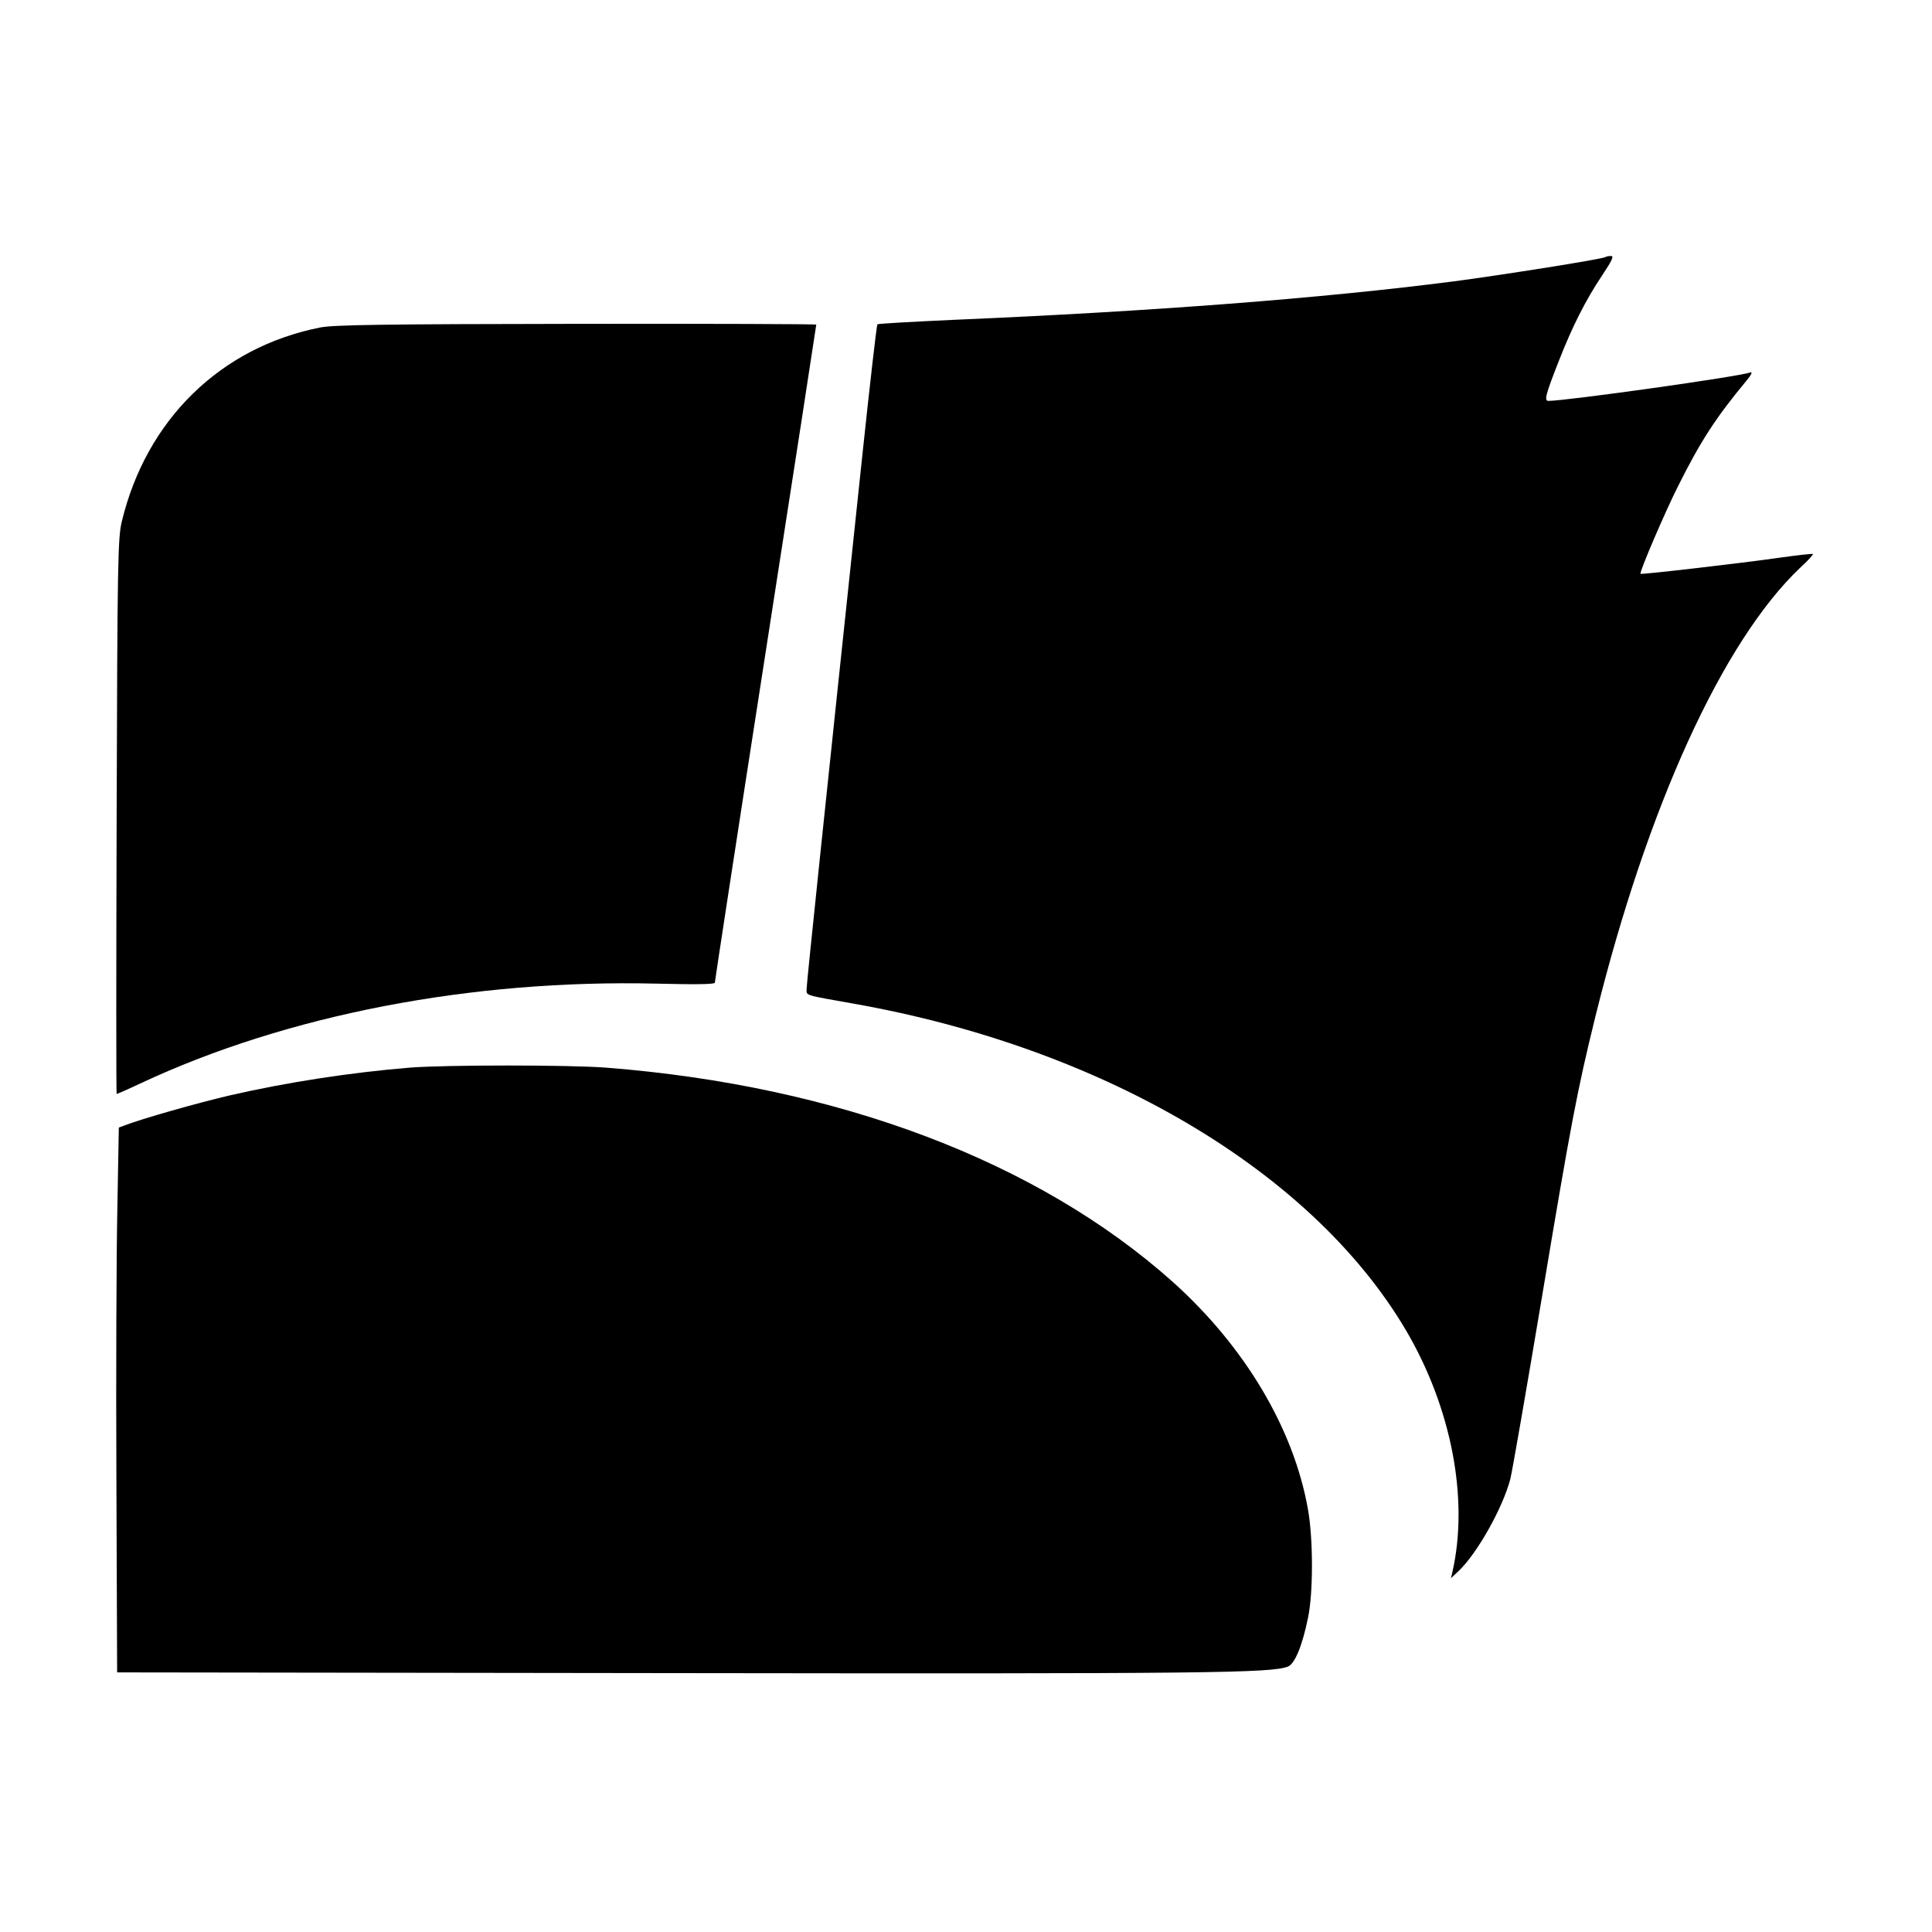
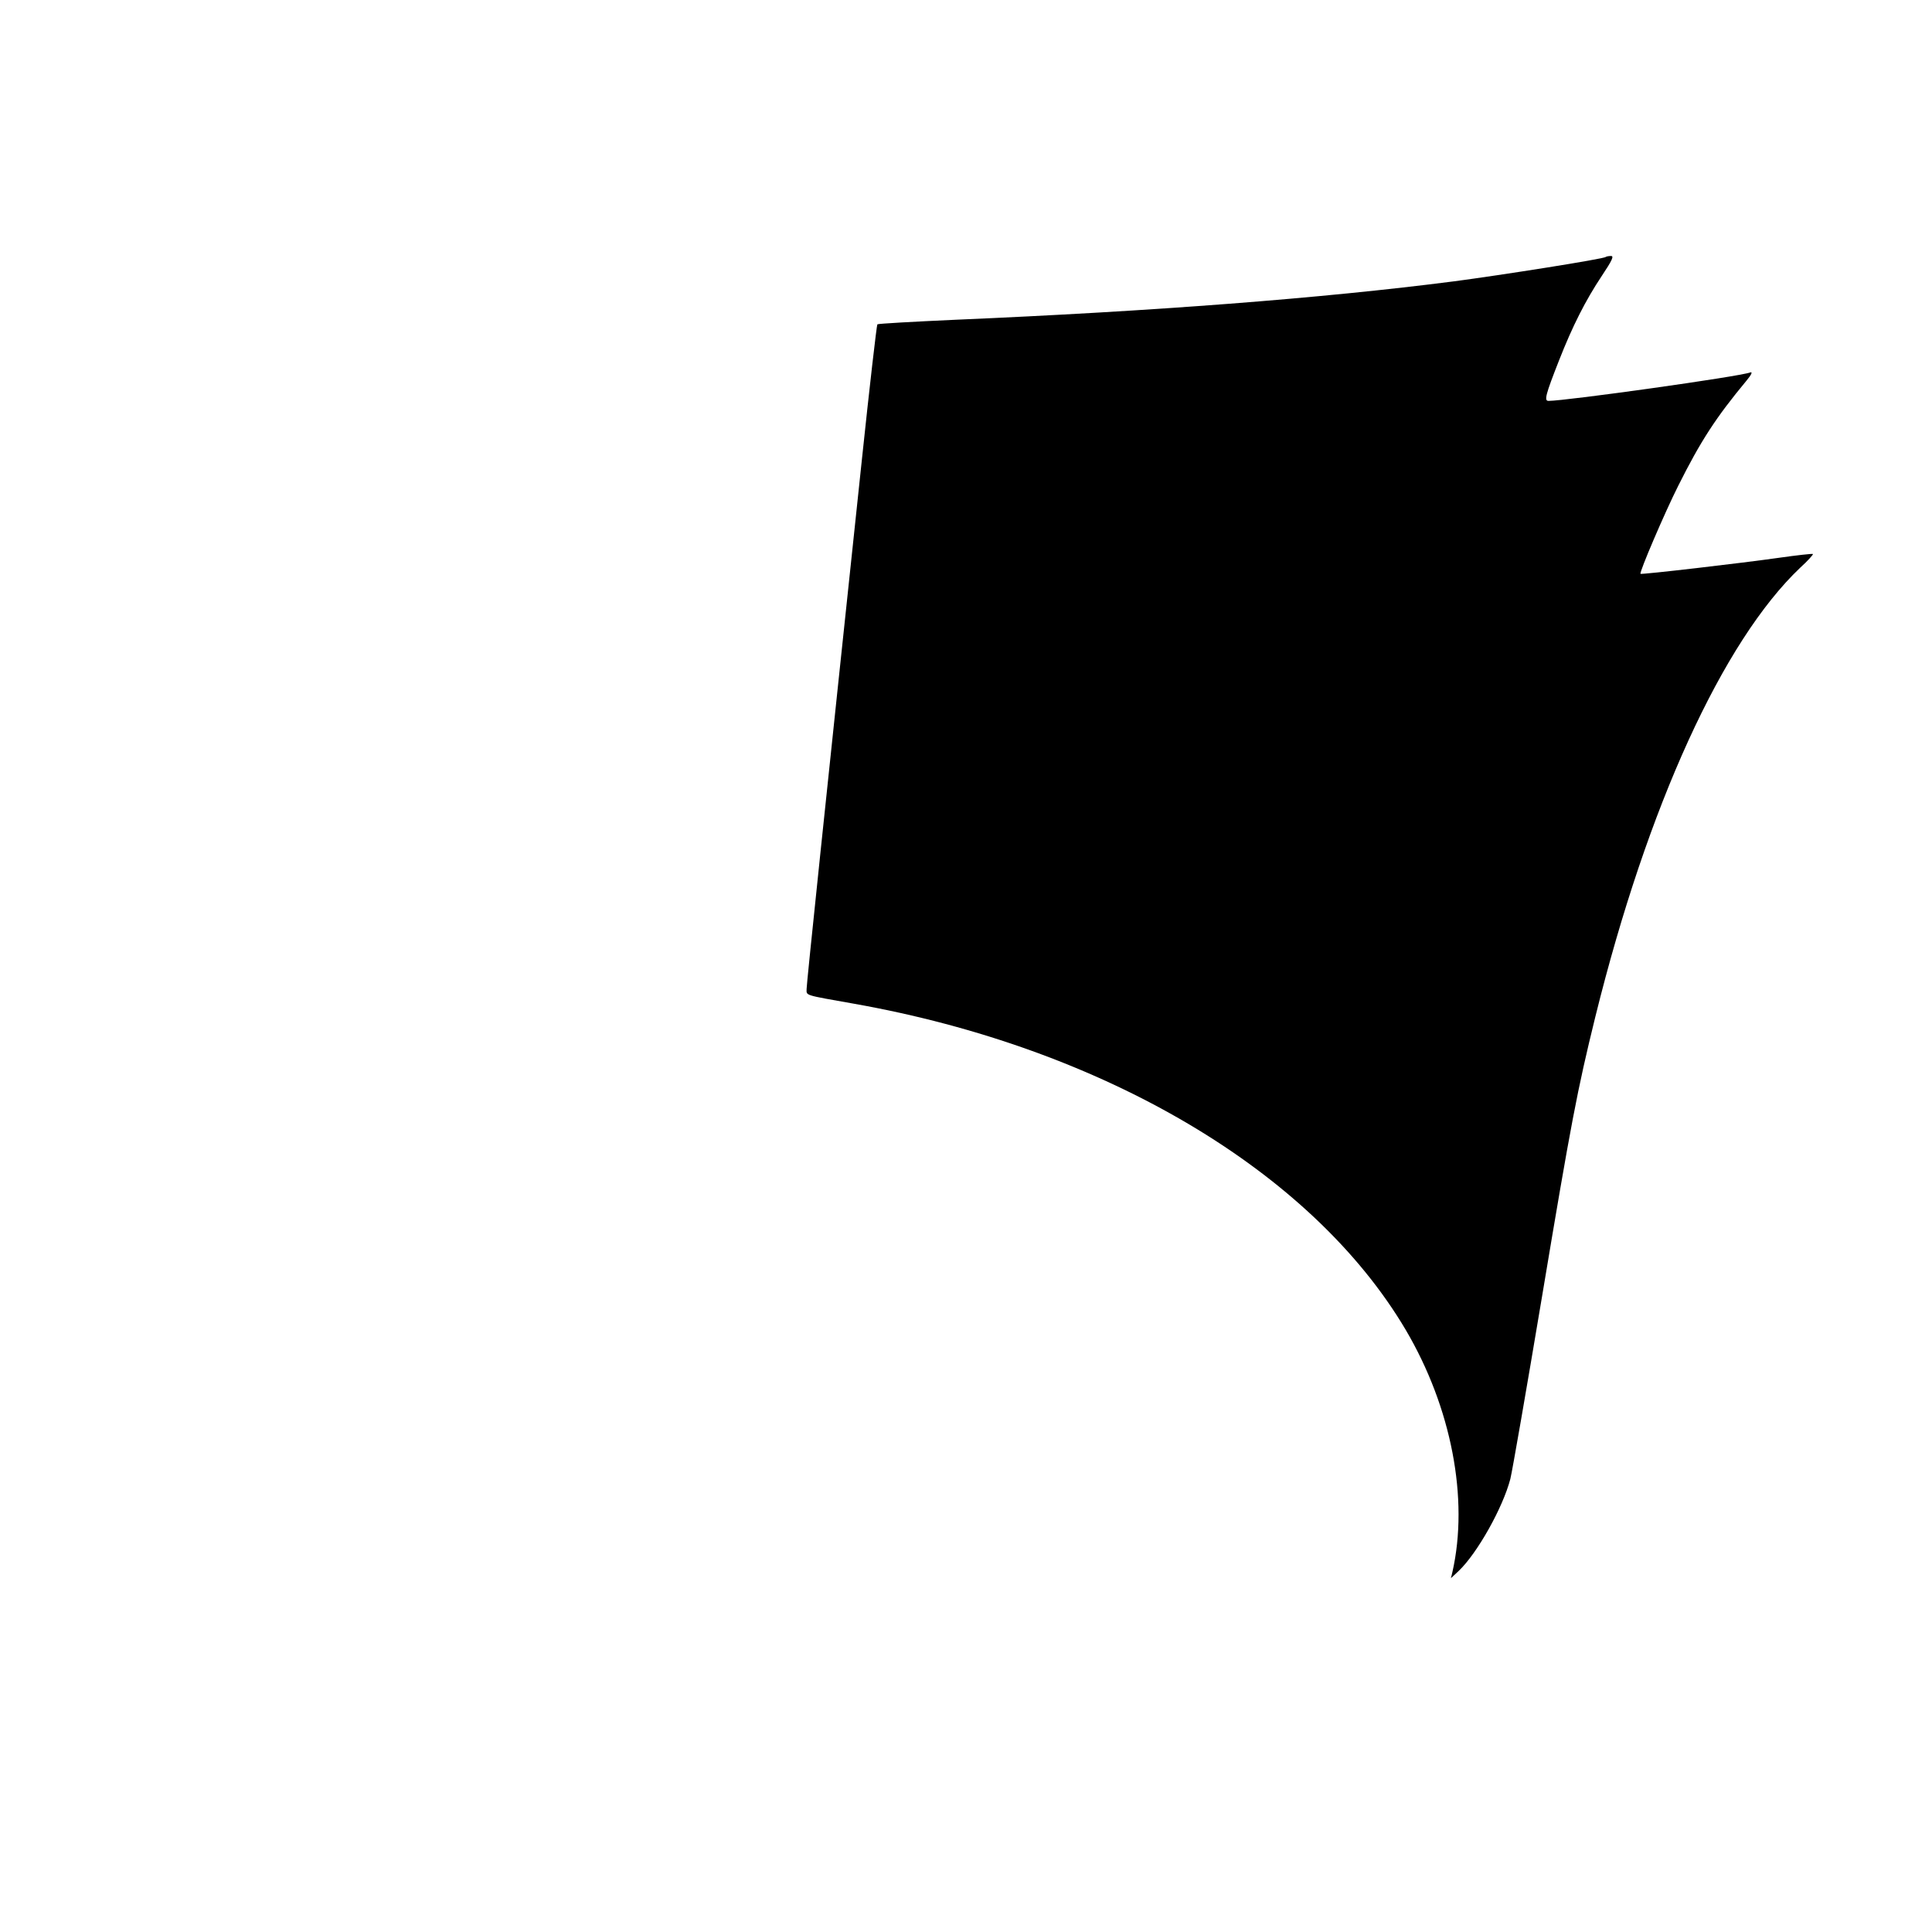
<svg xmlns="http://www.w3.org/2000/svg" version="1.0" width="800pt" height="800pt" viewBox="0 0 800 800" preserveAspectRatio="xMidYMid meet">
  <g transform="translate(0,800) scale(0.1,-0.1)" fill="#000000" stroke="none">
    <path d="M6649 6936 c-7 -8 -431 -75 -629 -101 -543 -70 -1244 -124 -2063 -159 -175 -8 -321 -16 -324 -19 -3 -4 -32 -255 -64 -559 -153 -1445 -229 -2170 -229 -2193 0 -28 -14 -24 195 -61 1034 -183 1897 -693 2286 -1351 189 -321 262 -699 193 -1003 l-6 -25 32 30 c77 73 183 262 214 381 8 32 67 372 131 754 121 725 146 855 221 1160 216 873 528 1555 848 1859 32 29 55 55 53 57 -2 2 -66 -5 -143 -16 -147 -21 -567 -70 -571 -66 -6 5 101 255 156 364 93 186 156 283 283 436 20 24 26 37 16 34 -42 -17 -764 -118 -836 -118 -19 0 -12 26 43 166 56 143 110 250 178 352 42 63 51 82 38 82 -10 0 -20 -2 -22 -4z" />
-     <path d="M1326 6644 c-414 -82 -721 -383 -822 -805 -16 -68 -18 -167 -21 -1221 -2 -632 -2 -1148 0 -1148 2 0 48 20 101 45 605 283 1368 430 2134 412 164 -4 242 -3 242 4 0 6 94 620 210 1366 116 745 210 1356 210 1359 0 2 -447 4 -992 3 -796 -1 -1007 -4 -1062 -15z" />
-     <path d="M1695 3579 c-243 -20 -504 -60 -740 -114 -134 -31 -366 -97 -436 -124 l-27 -10 -6 -333 c-4 -183 -6 -691 -4 -1128 l3 -795 2295 -3 c2225 -3 2482 0 2553 27 28 11 59 84 83 201 22 103 22 327 0 450 -59 335 -262 675 -561 943 -558 498 -1384 811 -2344 886 -153 12 -666 12 -816 0z" />
  </g>
</svg>